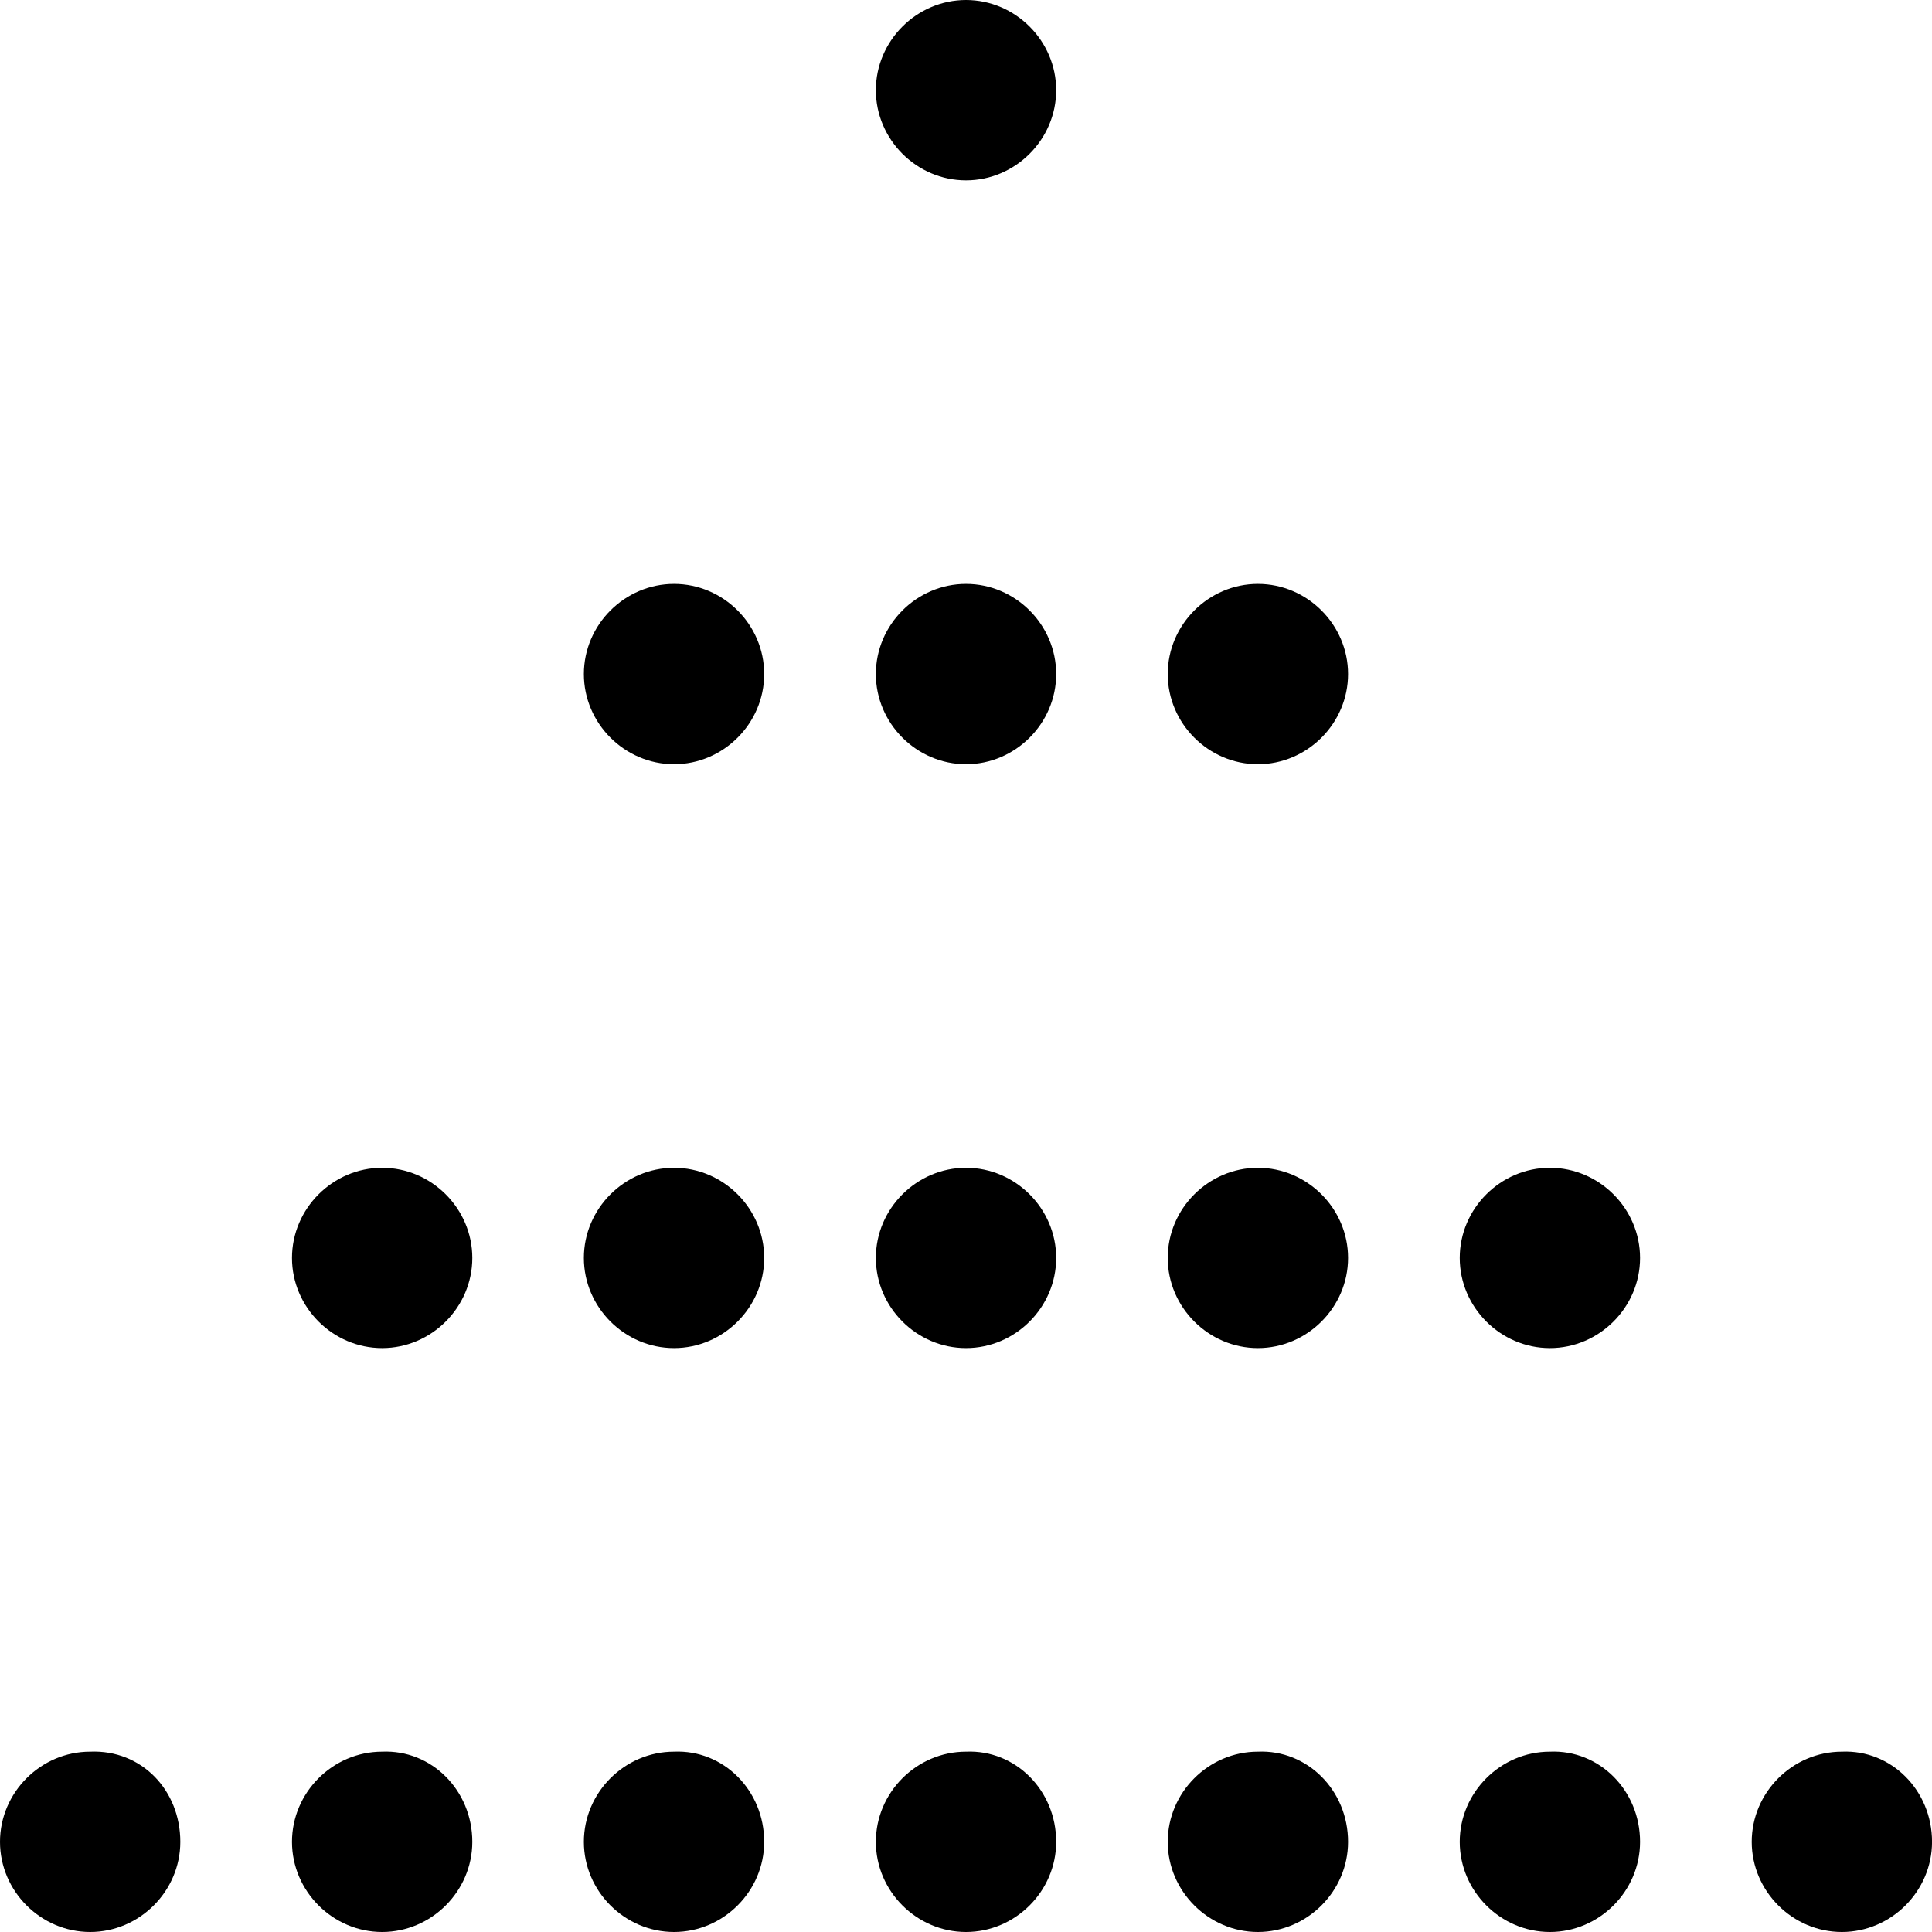
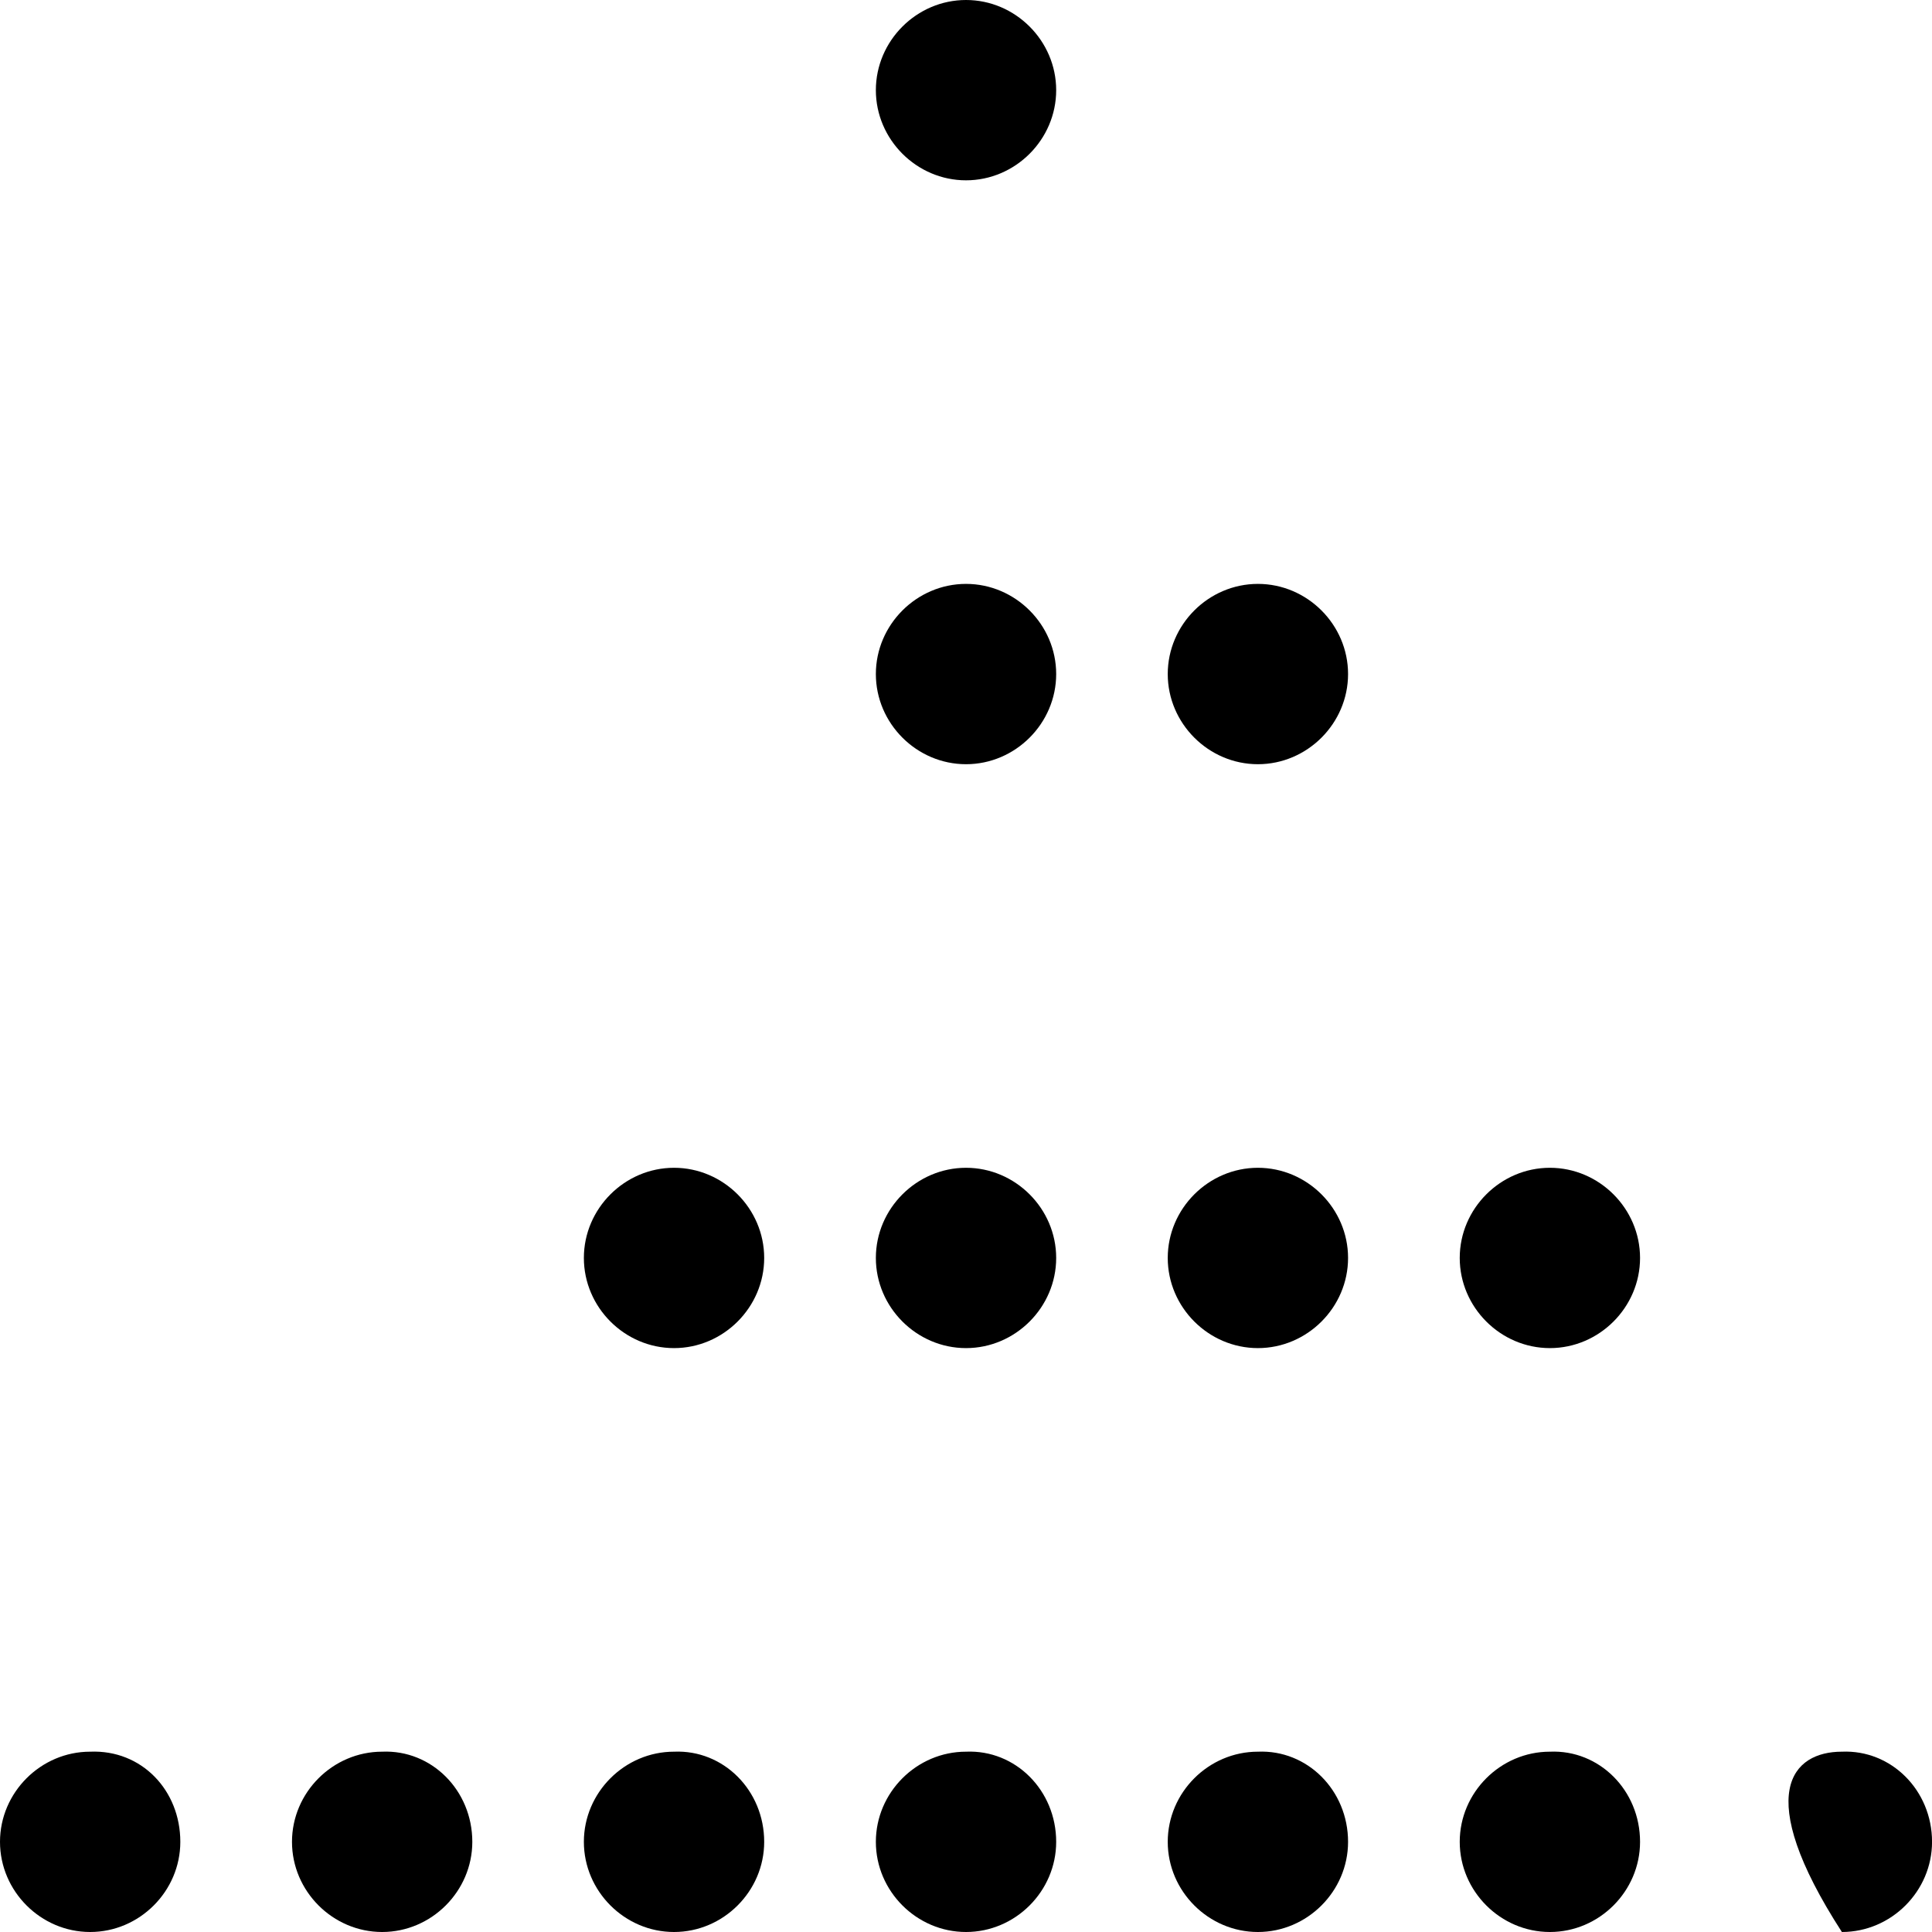
<svg xmlns="http://www.w3.org/2000/svg" width="90" height="90" viewBox="0 0 90 90" fill="none">
-   <path d="M90.002 85.8C90.002 88.1 88.102 90 85.802 90C83.502 90 81.602 88.1 81.602 85.8C81.602 83.5 83.502 81.6 85.802 81.6C88.102 81.5 90.002 83.4 90.002 85.8Z" fill="black" />
+   <path d="M90.002 85.8C90.002 88.1 88.102 90 85.802 90C81.602 83.5 83.502 81.6 85.802 81.6C88.102 81.5 90.002 83.4 90.002 85.8Z" fill="black" />
  <path d="M76.4 85.8C76.4 88.1 74.5 90 72.2 90C69.9 90 68 88.1 68 85.8C68 83.5 69.9 81.6 72.2 81.6C74.5 81.5 76.4 83.4 76.4 85.8Z" fill="black" />
  <path d="M76.4 58.6C76.4 60.9 74.5 62.8 72.2 62.8C69.9 62.8 68 60.9 68 58.6C68 56.3 69.9 54.4 72.2 54.4C74.5 54.4 76.4 56.3 76.4 58.6Z" fill="black" />
  <path d="M49.201 31.4C49.201 33.7 47.301 35.6 45.001 35.6C42.701 35.6 40.801 33.7 40.801 31.4C40.801 29.1 42.701 27.2 45.001 27.2C47.301 27.2 49.201 29.1 49.201 31.4Z" fill="black" />
-   <path d="M22.002 58.6C22.002 60.9 20.102 62.8 17.802 62.8C15.502 62.8 13.602 60.9 13.602 58.6C13.602 56.3 15.502 54.4 17.802 54.4C20.102 54.4 22.002 56.3 22.002 58.6Z" fill="black" />
  <path d="M49.201 85.8C49.201 88.1 47.301 90 45.001 90C42.701 90 40.801 88.1 40.801 85.8C40.801 83.5 42.701 81.6 45.001 81.6C47.301 81.5 49.201 83.4 49.201 85.8Z" fill="black" />
  <path d="M22.002 85.8C22.002 88.1 20.102 90 17.802 90C15.502 90 13.602 88.1 13.602 85.8C13.602 83.5 15.502 81.6 17.802 81.6C20.102 81.5 22.002 83.4 22.002 85.8Z" fill="black" />
  <path d="M35.599 58.6C35.599 60.9 33.699 62.8 31.399 62.8C29.099 62.8 27.199 60.9 27.199 58.6C27.199 56.3 29.099 54.4 31.399 54.4C33.699 54.4 35.599 56.3 35.599 58.6Z" fill="black" />
  <path d="M35.599 85.8C35.599 88.1 33.699 90 31.399 90C29.099 90 27.199 88.1 27.199 85.8C27.199 83.5 29.099 81.6 31.399 81.6C33.699 81.5 35.599 83.4 35.599 85.8Z" fill="black" />
  <path d="M62.798 58.6C62.798 60.9 60.898 62.8 58.598 62.8C56.298 62.8 54.398 60.9 54.398 58.6C54.398 56.3 56.298 54.4 58.598 54.4C60.898 54.4 62.798 56.3 62.798 58.6Z" fill="black" />
  <path d="M49.201 4.2C49.201 6.5 47.301 8.4 45.001 8.4C42.701 8.4 40.801 6.5 40.801 4.2C40.801 1.9 42.701 0 45.001 0C47.301 0 49.201 1.9 49.201 4.2Z" fill="black" />
  <path d="M62.798 85.8C62.798 88.1 60.898 90 58.598 90C56.298 90 54.398 88.1 54.398 85.8C54.398 83.5 56.298 81.6 58.598 81.6C60.898 81.5 62.798 83.4 62.798 85.8Z" fill="black" />
-   <path d="M35.599 31.4C35.599 33.7 33.699 35.6 31.399 35.6C29.099 35.6 27.199 33.7 27.199 31.4C27.199 29.1 29.099 27.2 31.399 27.2C33.699 27.2 35.599 29.1 35.599 31.4Z" fill="black" />
  <path d="M62.798 31.4C62.798 33.7 60.898 35.6 58.598 35.6C56.298 35.6 54.398 33.7 54.398 31.4C54.398 29.1 56.298 27.2 58.598 27.2C60.898 27.2 62.798 29.1 62.798 31.4Z" fill="black" />
  <path d="M49.201 58.6C49.201 60.9 47.301 62.8 45.001 62.8C42.701 62.8 40.801 60.9 40.801 58.6C40.801 56.3 42.701 54.4 45.001 54.4C47.301 54.4 49.201 56.3 49.201 58.6Z" fill="black" />
  <path d="M8.4 85.8C8.4 88.1 6.5 90 4.2 90C1.9 90 0 88.1 0 85.8C0 83.5 1.9 81.6 4.2 81.6C6.6 81.5 8.4 83.4 8.4 85.8Z" fill="black" />
</svg>